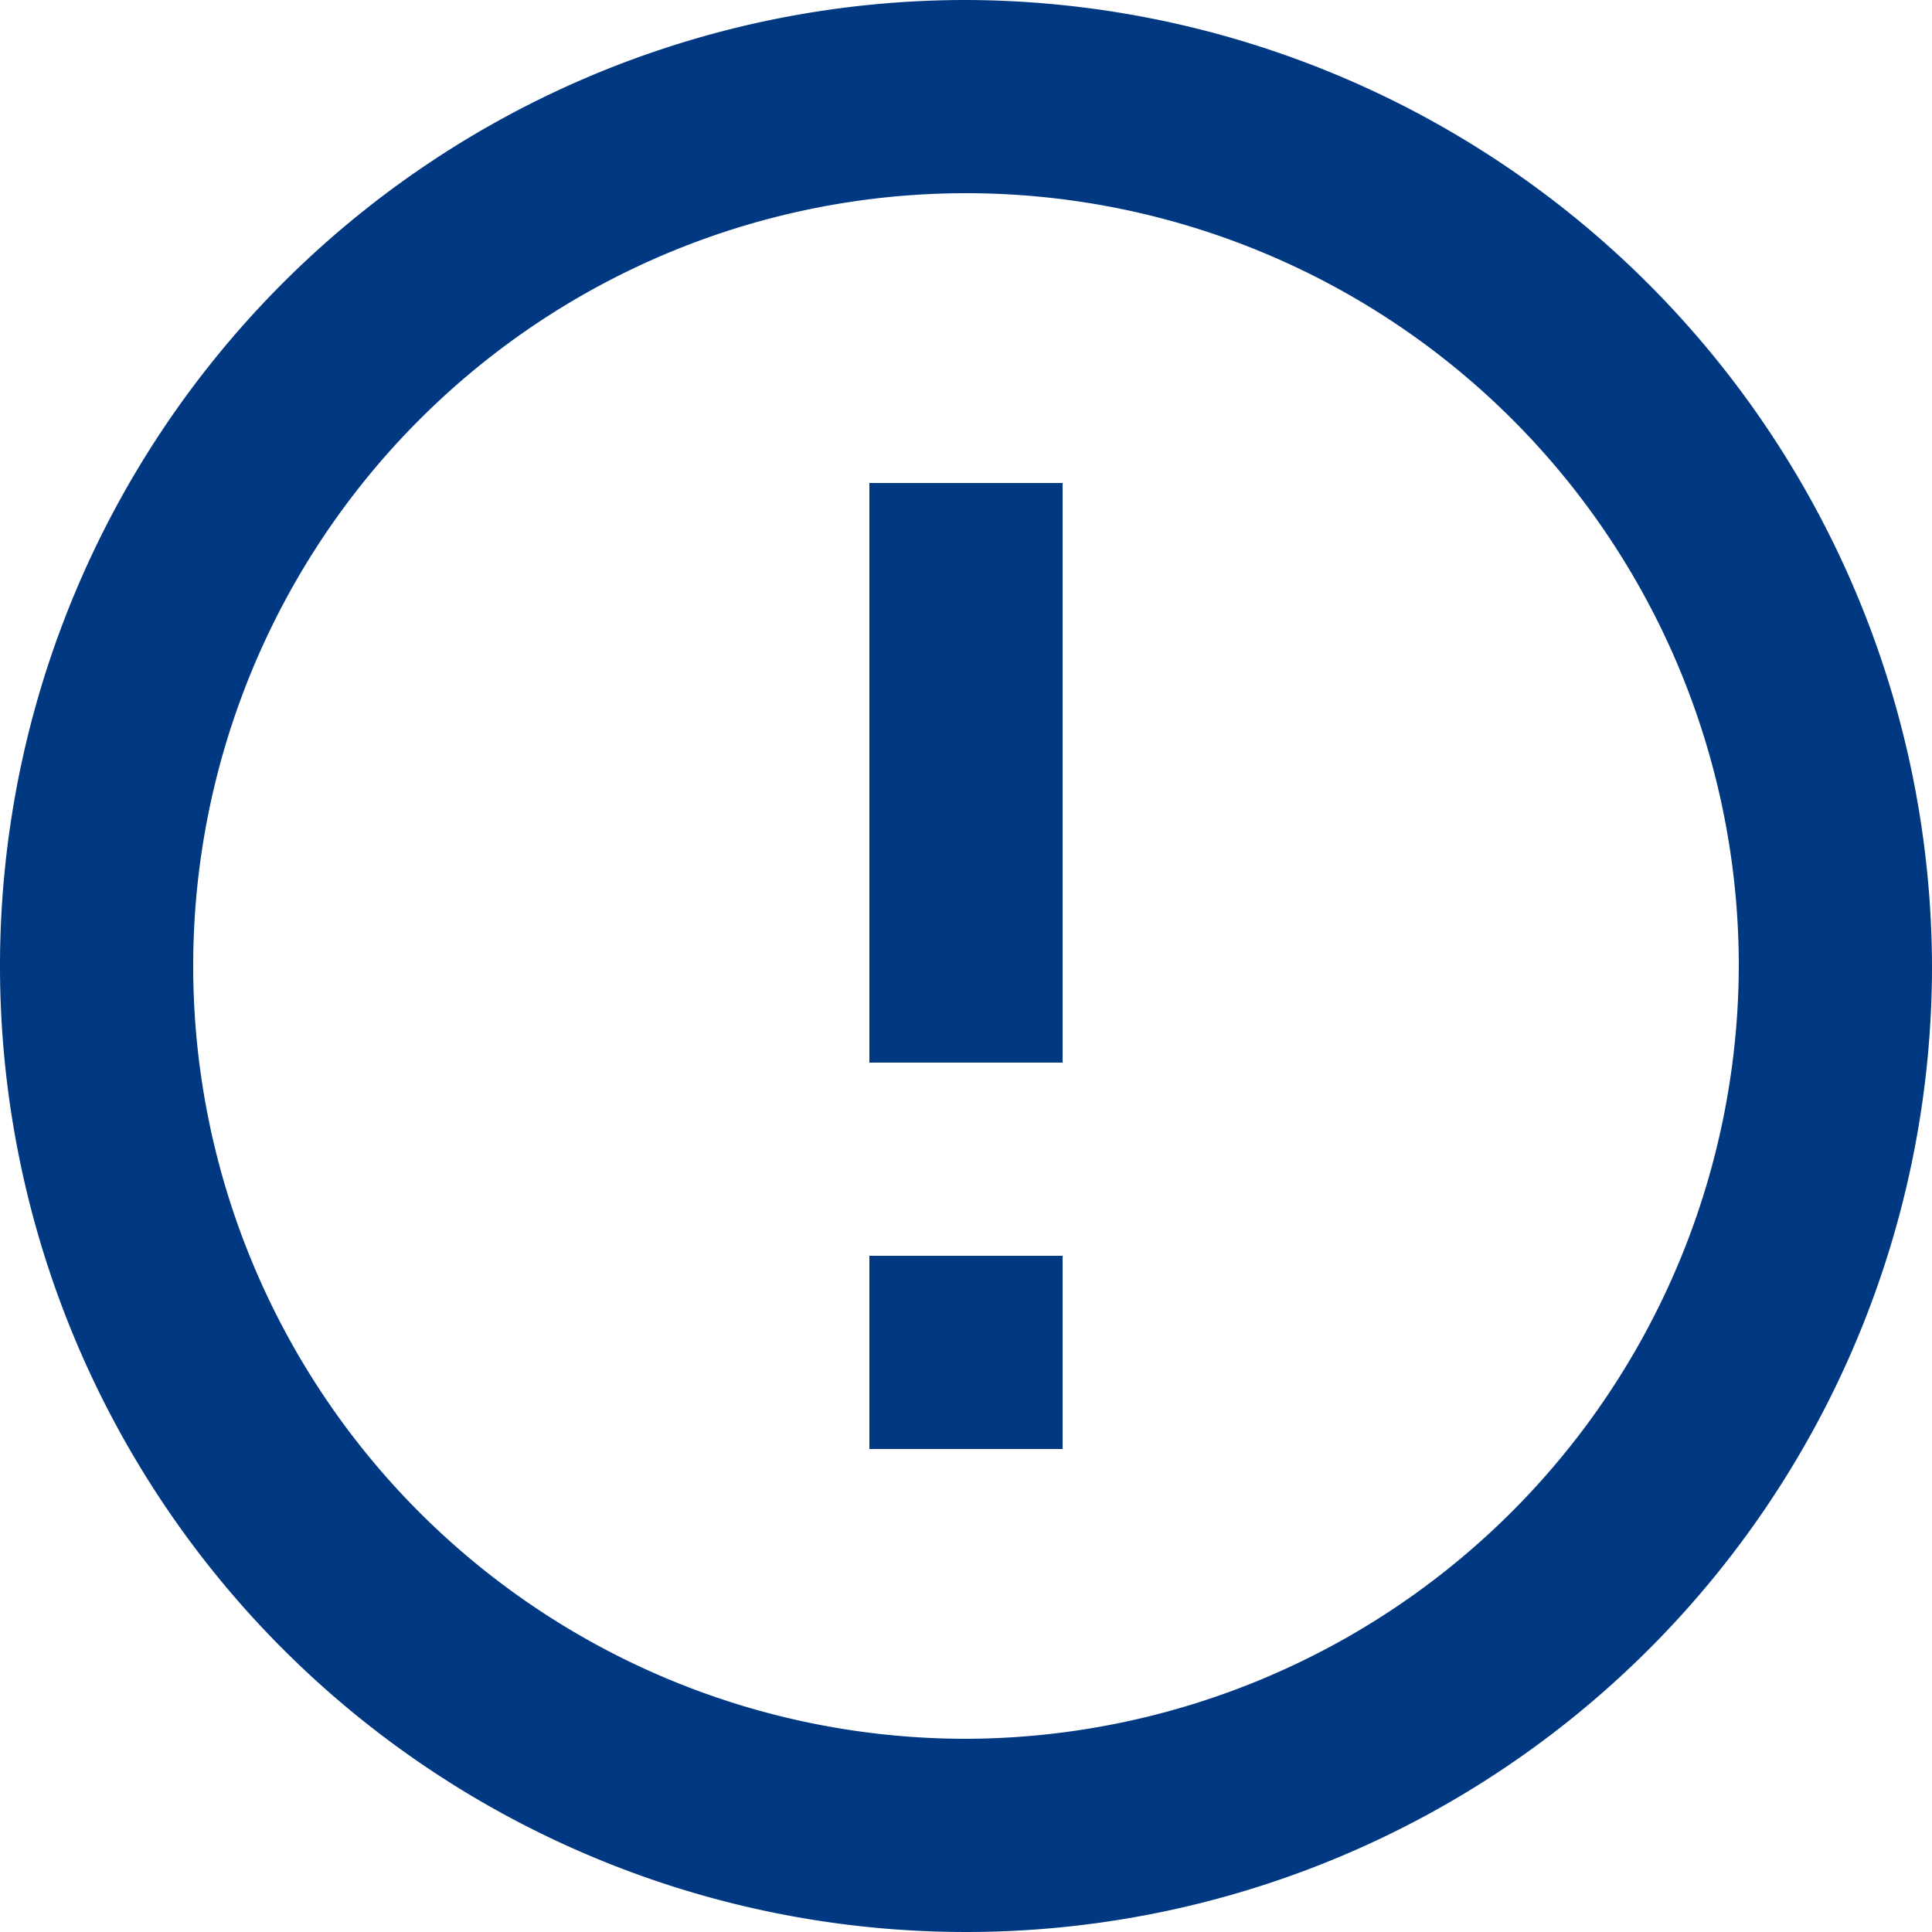
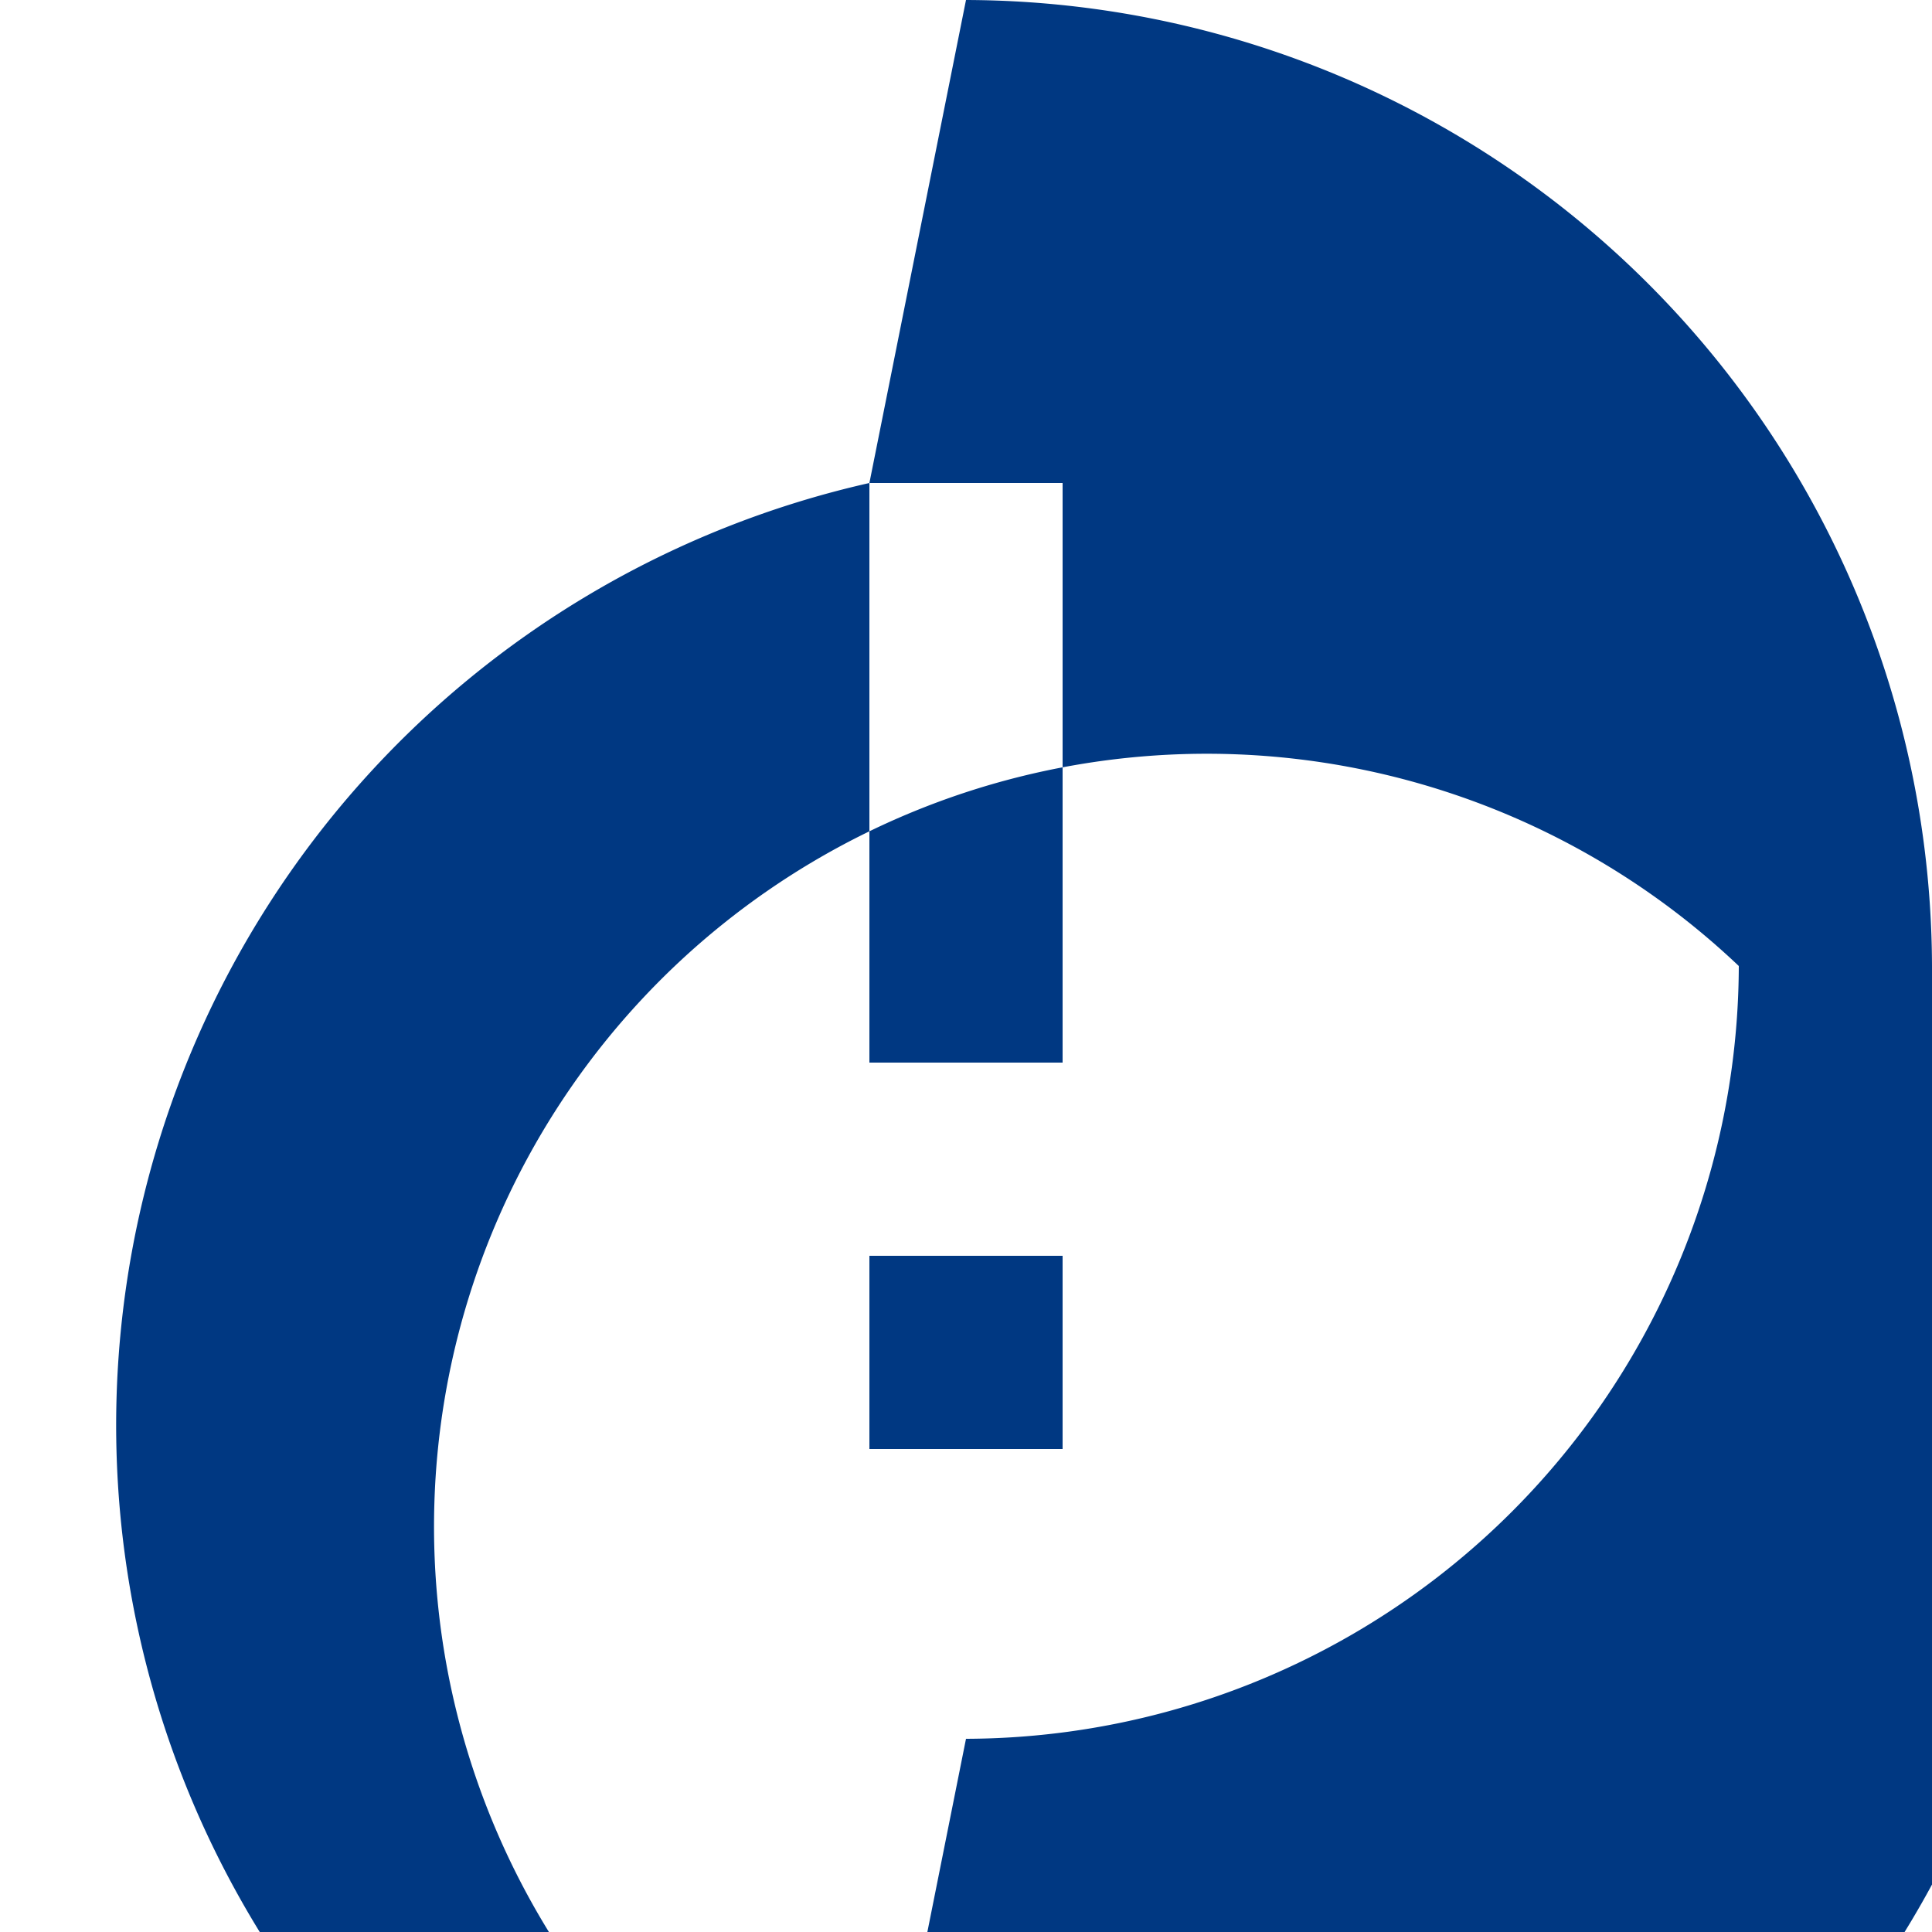
<svg xmlns="http://www.w3.org/2000/svg" width="22" height="22" viewBox="0 0 22 22">
-   <path id="Livello_131" data-name="Livello 131" d="M11.9,16.3h2.2v2.2H11.9Zm0-8.8h2.2v6.6H11.9ZM13,2A11,11,0,1,0,24,13,11.032,11.032,0,0,0,13,2Zm0,19.8A8.8,8.8,0,1,1,21.8,13,8.826,8.826,0,0,1,13,21.8Z" transform="translate(-2 -2)" fill="#003882" />
+   <path id="Livello_131" data-name="Livello 131" d="M11.9,16.3h2.2v2.2H11.9Zm0-8.8h2.2v6.6H11.9ZA11,11,0,1,0,24,13,11.032,11.032,0,0,0,13,2Zm0,19.8A8.8,8.8,0,1,1,21.8,13,8.826,8.826,0,0,1,13,21.8Z" transform="translate(-2 -2)" fill="#003882" />
</svg>